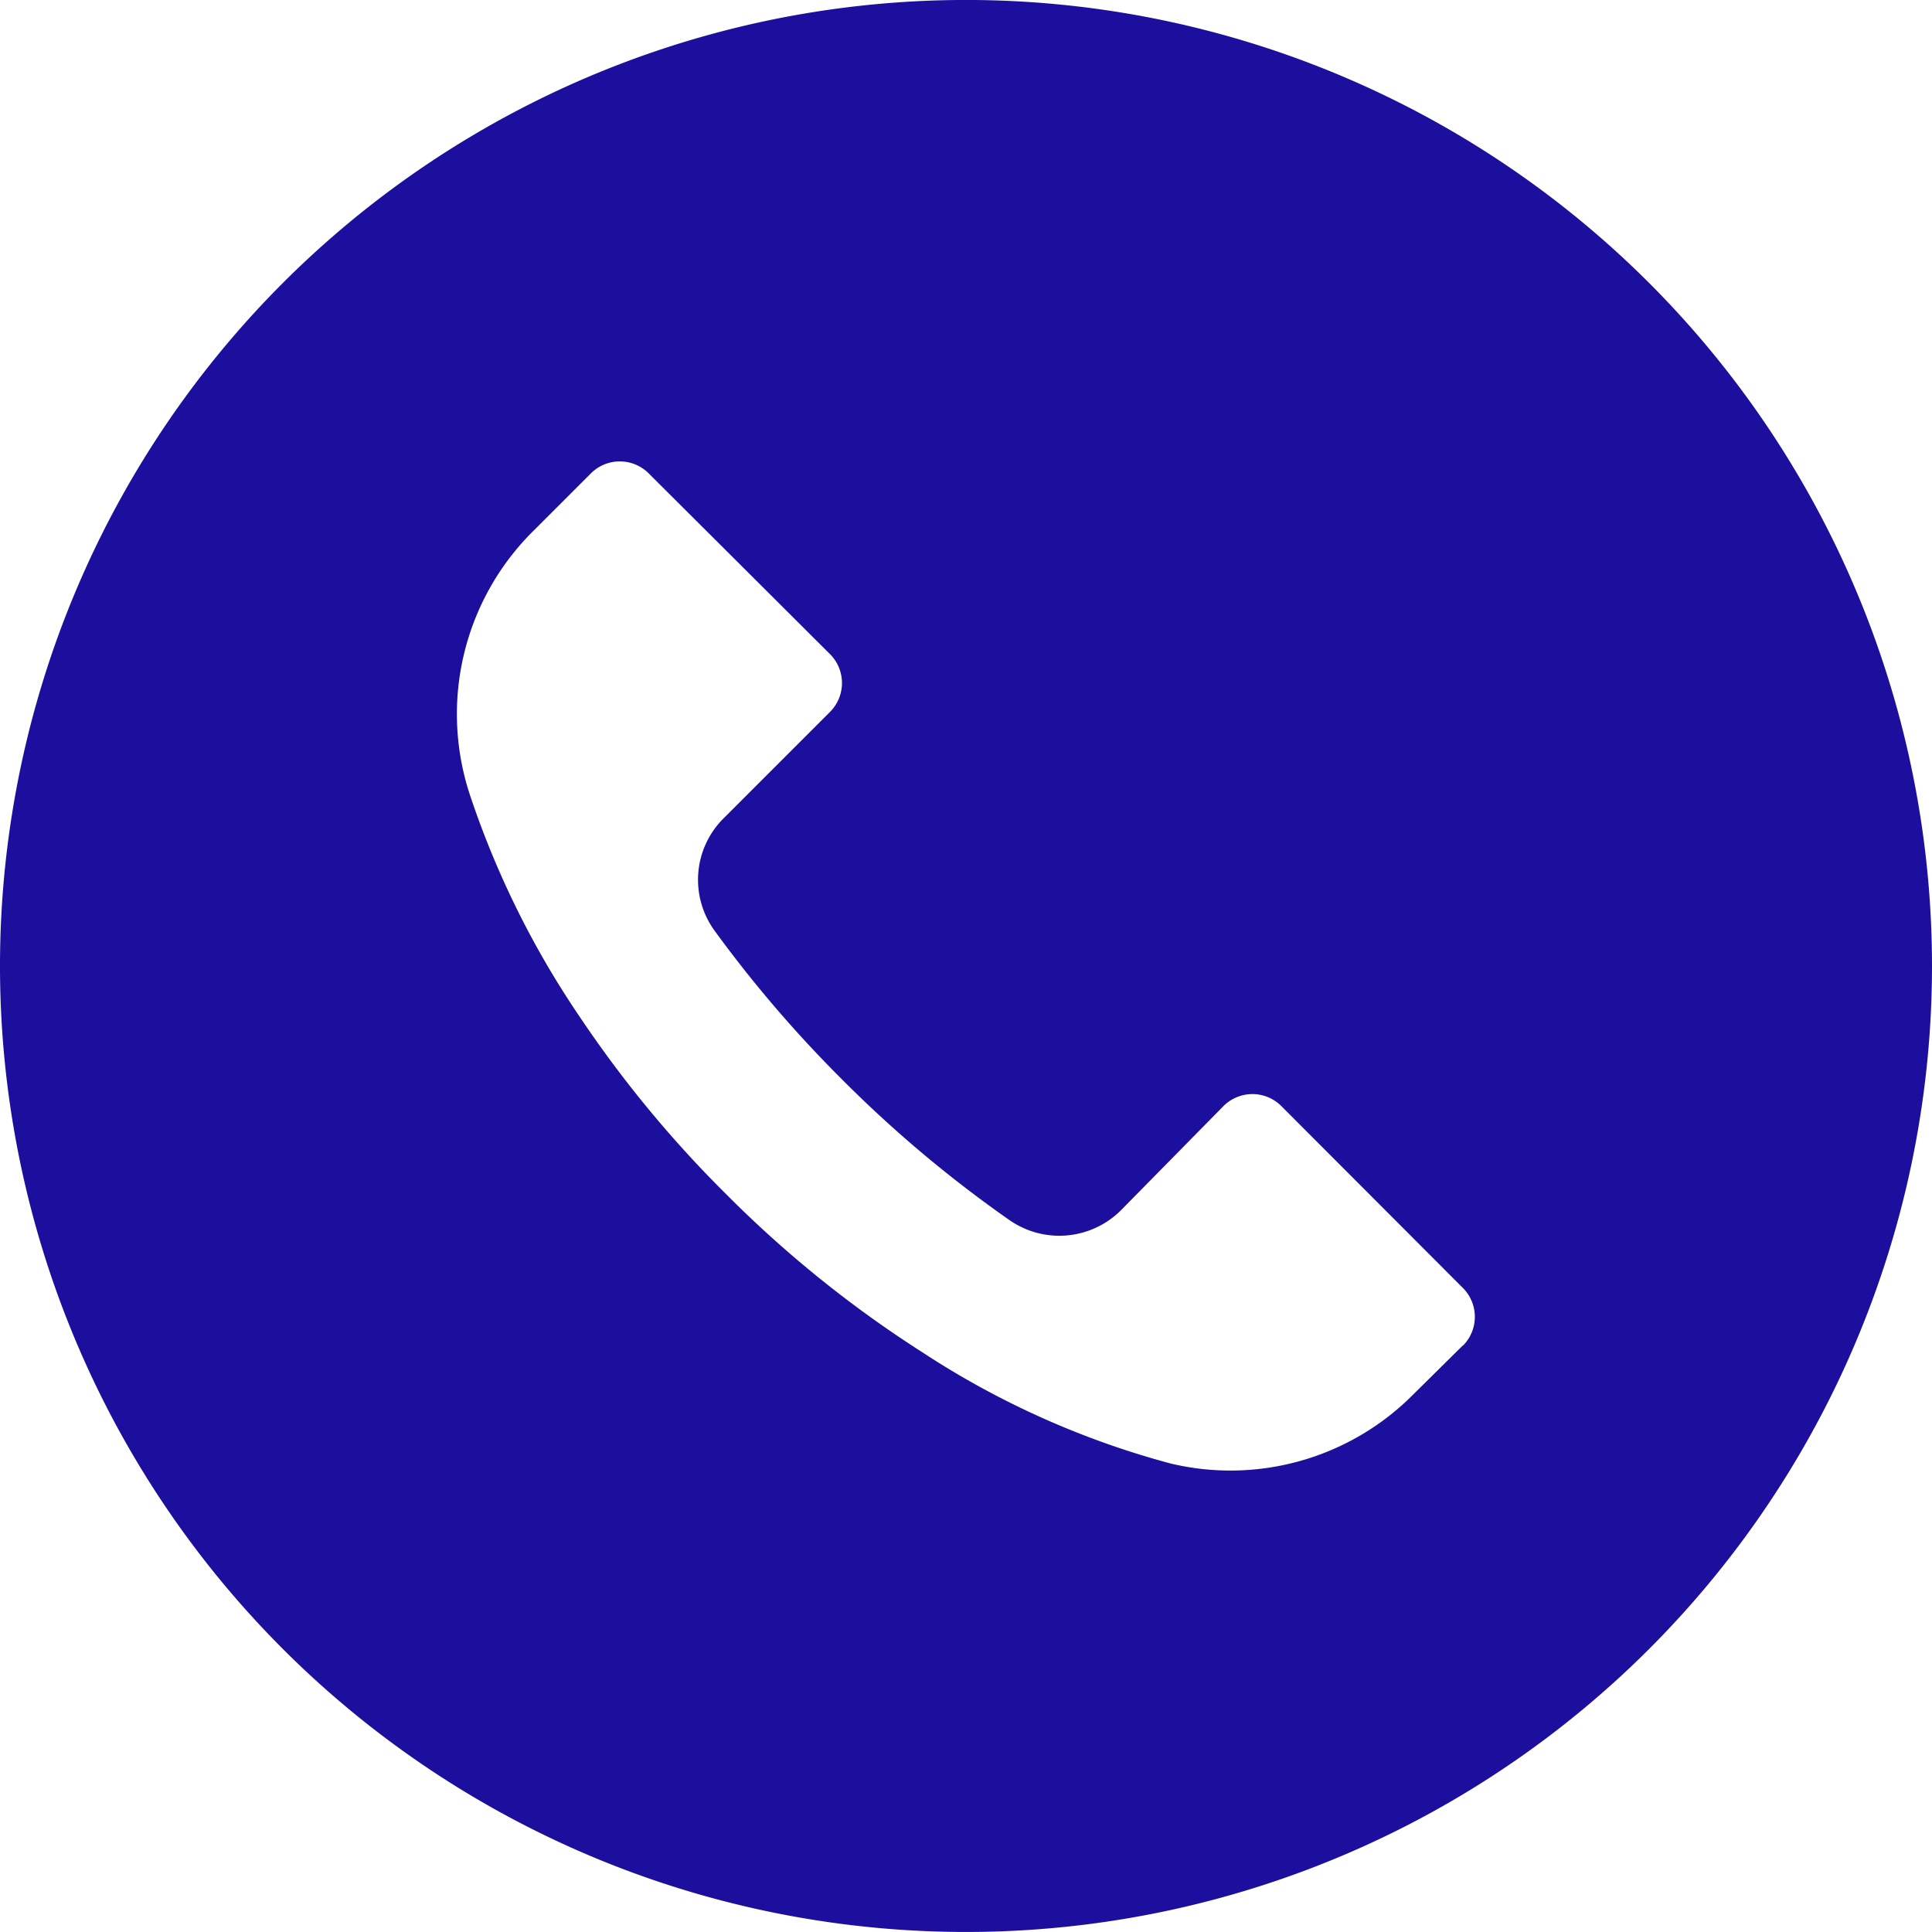
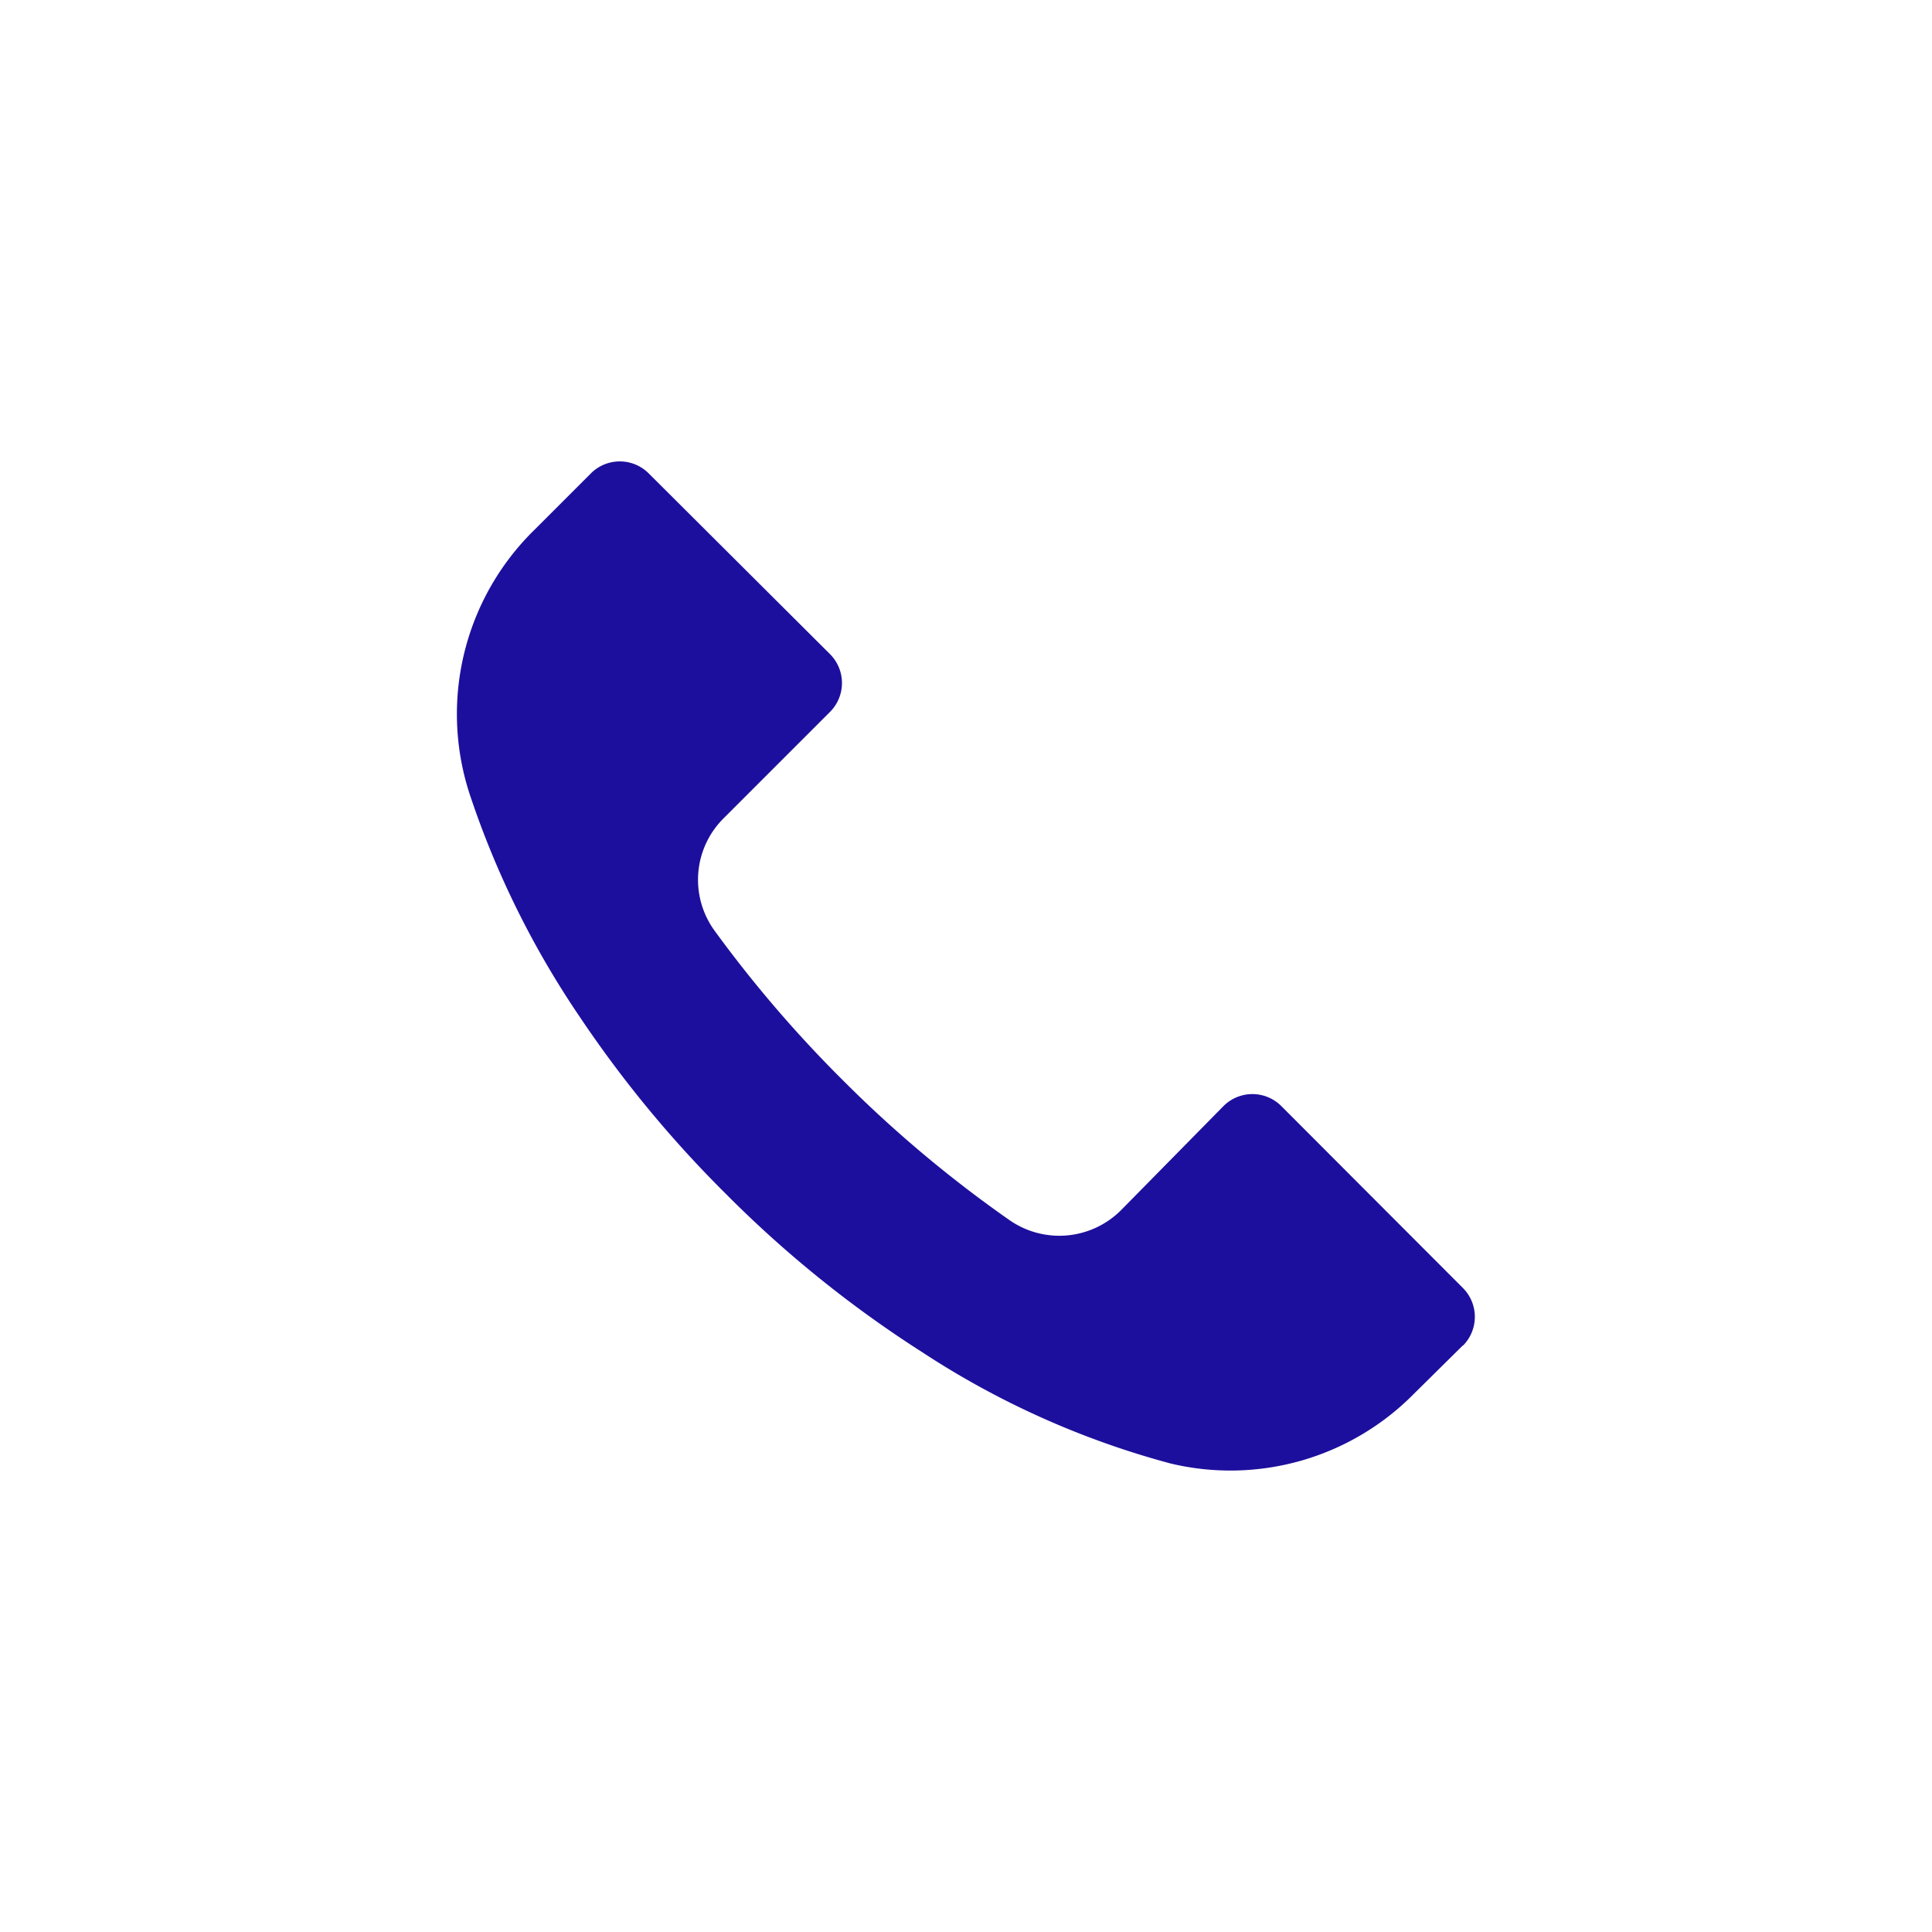
<svg xmlns="http://www.w3.org/2000/svg" width="30.494" height="30.494" viewBox="0 0 30.494 30.494">
-   <path fill="#1d0f9d" d="M26.027 4.464a15.247 15.247 0 1 0 4.467 10.78 15.247 15.247 0 0 0-4.467-10.78zm-2.936 16.775v-.005l-.775.766a4.066 4.066 0 0 1-3.837 1.1 13.51 13.51 0 0 1-3.924-1.758 18.128 18.128 0 0 1-3.1-2.5 18.267 18.267 0 0 1-2.313-2.805 14.229 14.229 0 0 1-1.732-3.512 4.066 4.066 0 0 1 1.016-4.153l.9-.9a.645.645 0 0 1 .913 0l2.861 2.852a.645.645 0 0 1 0 .913l-1.677 1.677a1.367 1.367 0 0 0-.142 1.779 19.615 19.615 0 0 0 2.008 2.343 19.5 19.5 0 0 0 2.643 2.221 1.377 1.377 0 0 0 1.758-.152l1.621-1.647a.645.645 0 0 1 .913 0l2.861 2.866a.645.645 0 0 1 .006.915z" />
+   <path fill="#1d0f9d" d="M26.027 4.464zm-2.936 16.775v-.005l-.775.766a4.066 4.066 0 0 1-3.837 1.1 13.51 13.51 0 0 1-3.924-1.758 18.128 18.128 0 0 1-3.1-2.5 18.267 18.267 0 0 1-2.313-2.805 14.229 14.229 0 0 1-1.732-3.512 4.066 4.066 0 0 1 1.016-4.153l.9-.9a.645.645 0 0 1 .913 0l2.861 2.852a.645.645 0 0 1 0 .913l-1.677 1.677a1.367 1.367 0 0 0-.142 1.779 19.615 19.615 0 0 0 2.008 2.343 19.5 19.5 0 0 0 2.643 2.221 1.377 1.377 0 0 0 1.758-.152l1.621-1.647a.645.645 0 0 1 .913 0l2.861 2.866a.645.645 0 0 1 .006.915z" />
</svg>